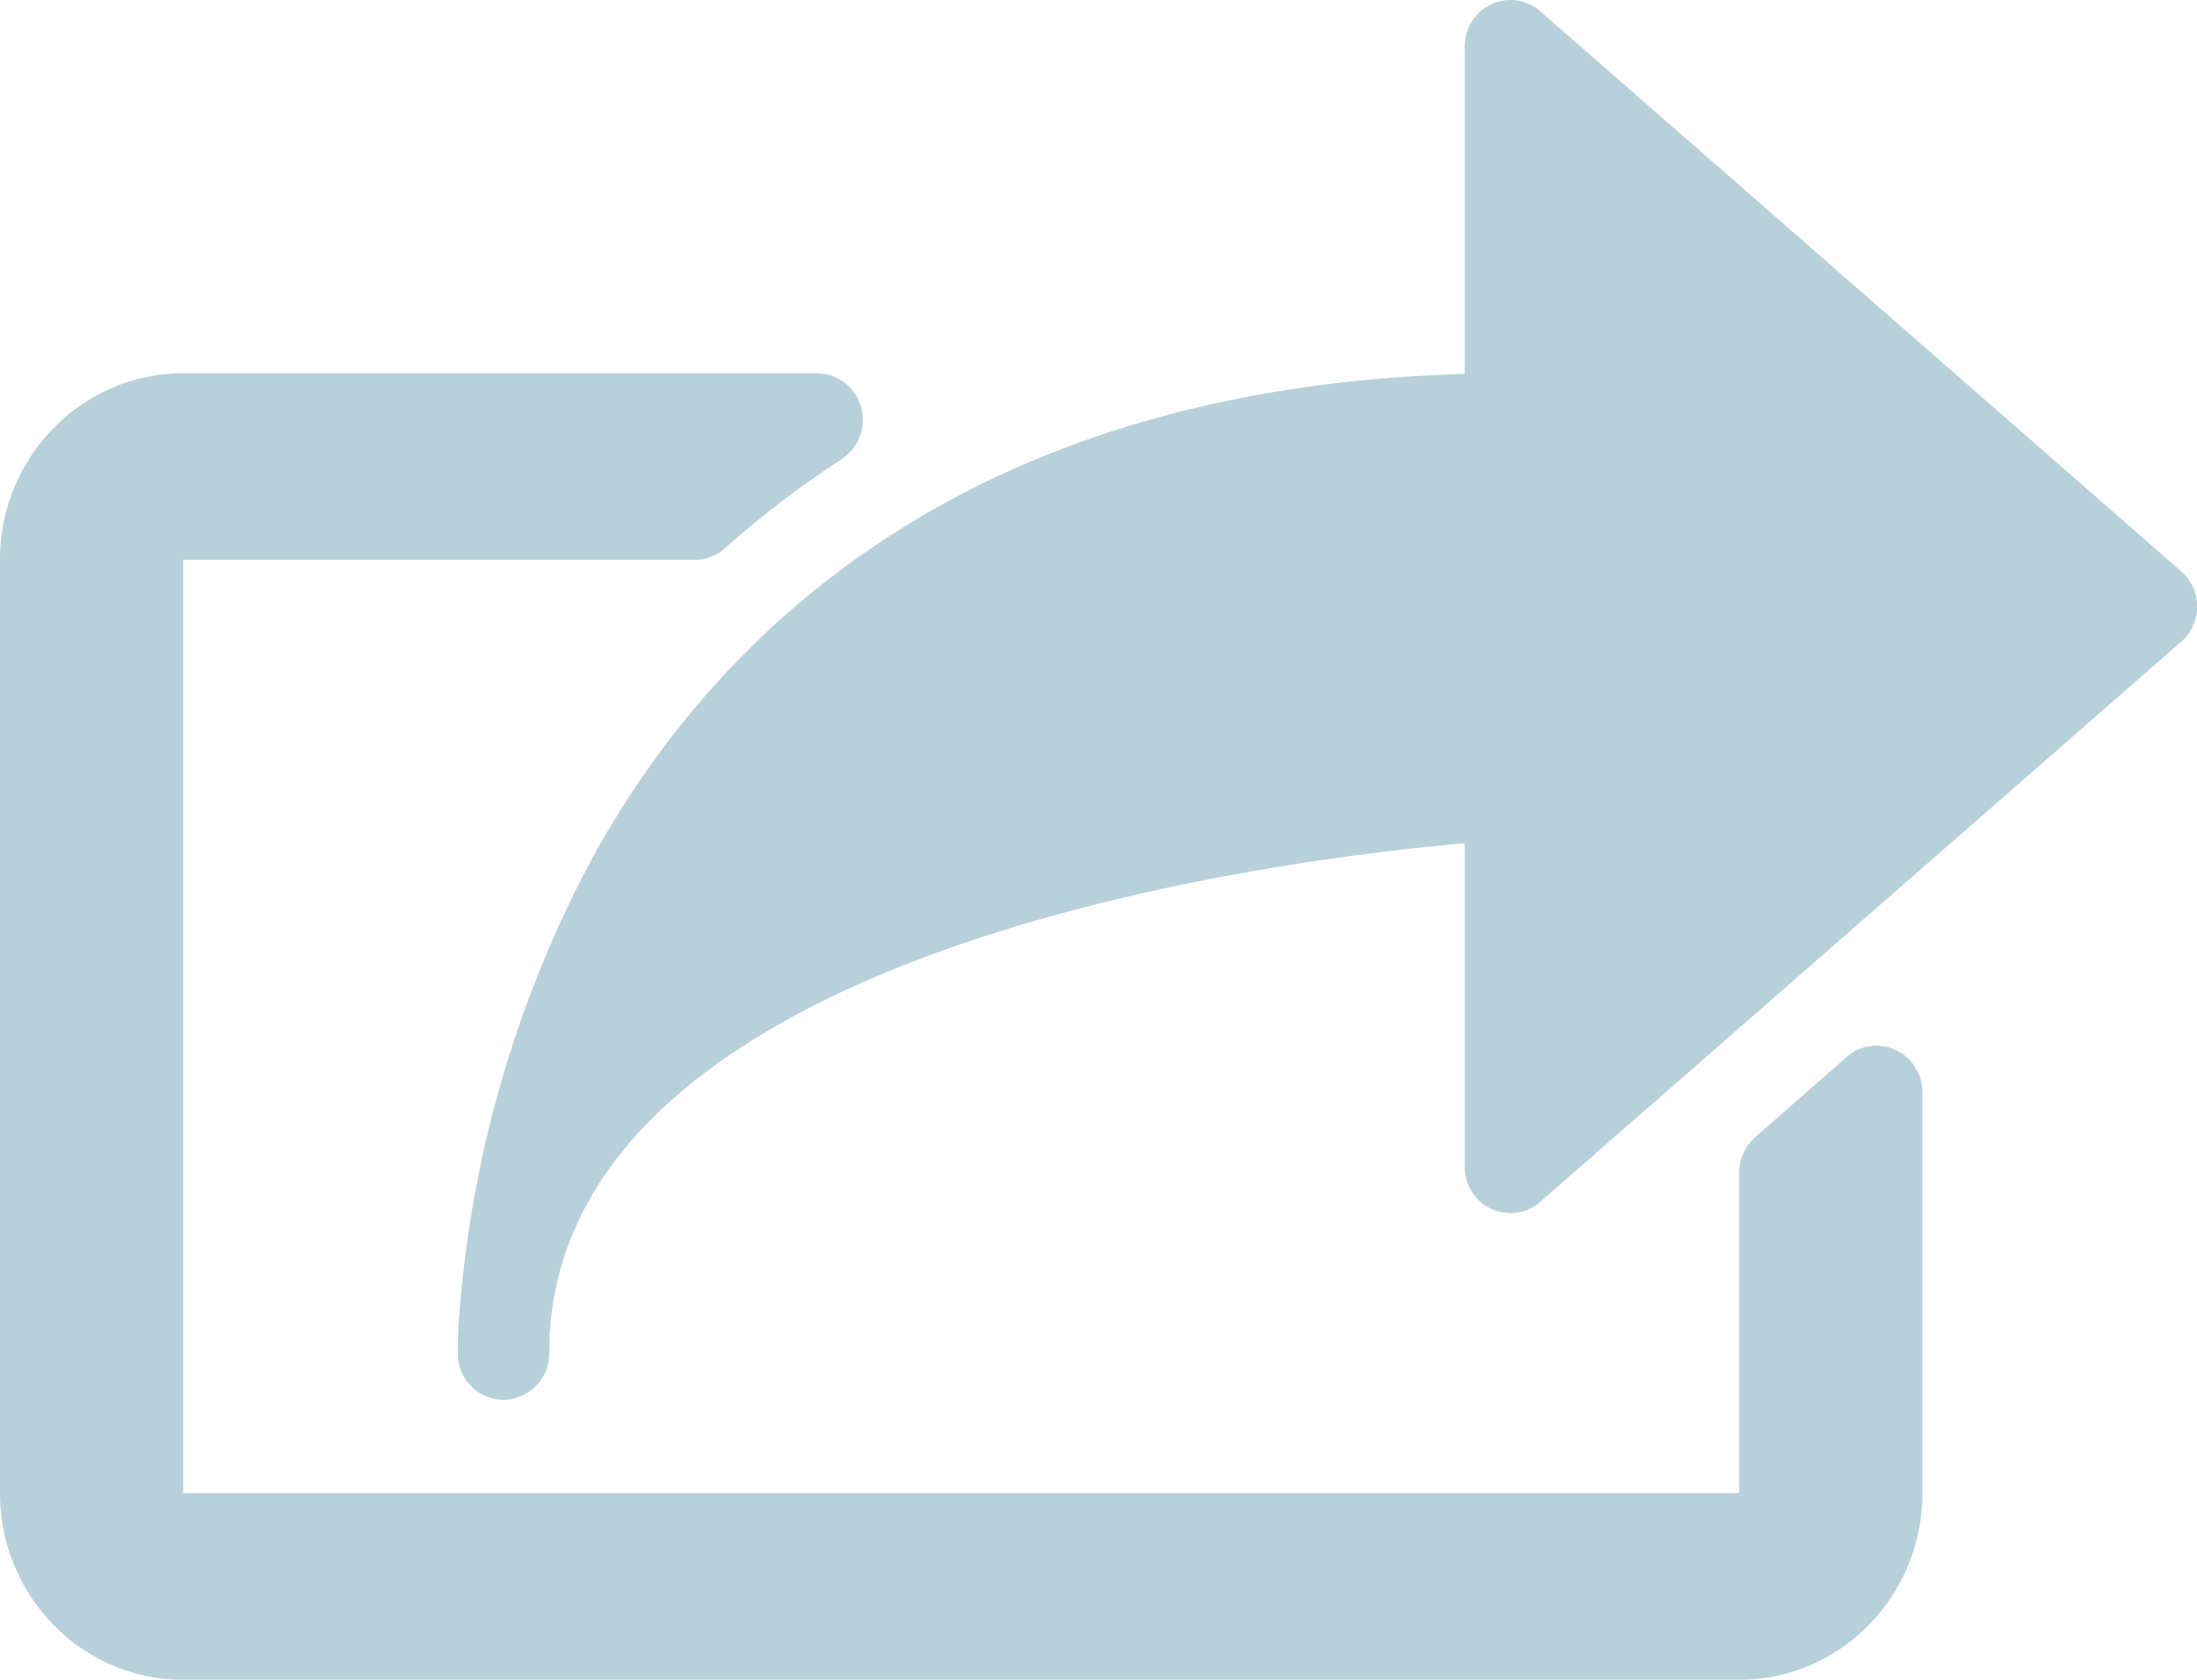
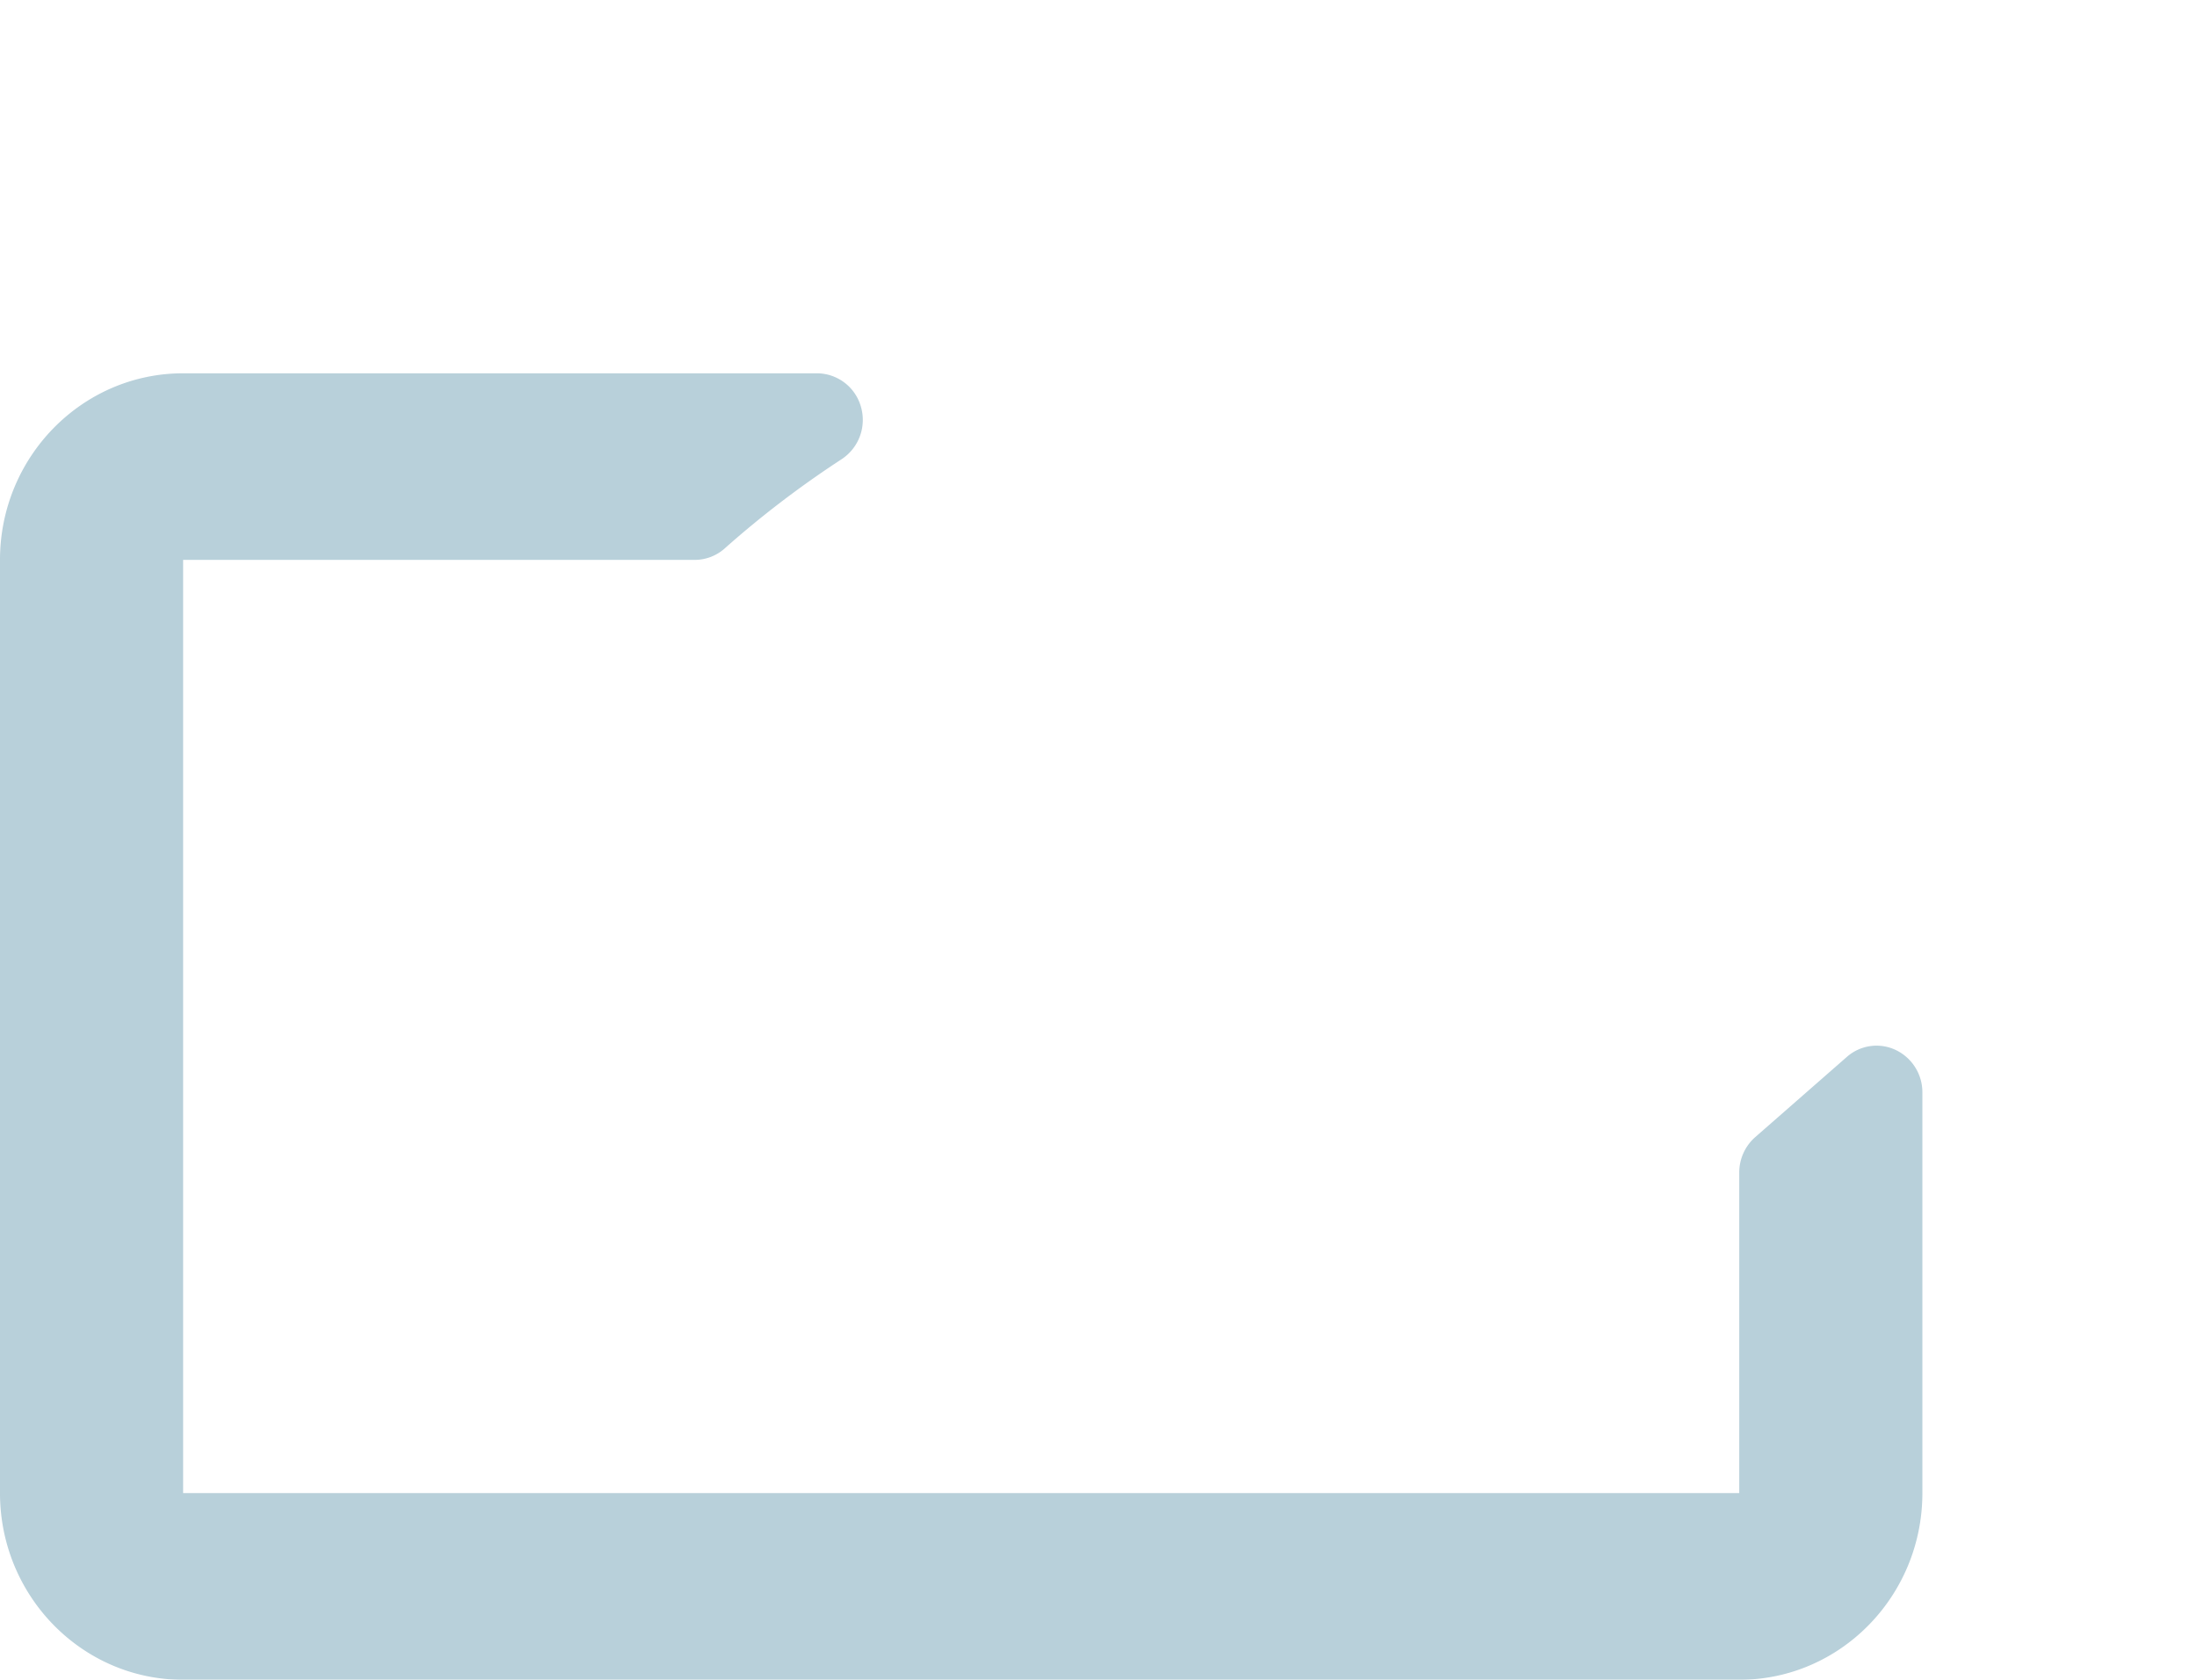
<svg xmlns="http://www.w3.org/2000/svg" width="17" height="13" viewBox="0 0 17 13">
  <g fill="#106082" fill-rule="nonzero" opacity=".3">
-     <path d="M16.876 4.42L11.918.087a.35.35 0 0 0-.379-.054.362.362 0 0 0-.206.328v2.533c-3.957.112-5.866 2.11-6.774 3.792a8.9 8.9 0 0 0-1.006 3.507 3.34 3.34 0 0 0-.011.278V10.5l.001.002V10.511l.001.002v.004a.357.357 0 0 0 .352.316.358.358 0 0 0 .354-.36v-.001c0-.018 0-.063.003-.131.155-3.003 5.596-3.685 7.08-3.815v2.501c0 .141.08.27.206.328a.349.349 0 0 0 .379-.054l4.958-4.333a.363.363 0 0 0 0-.548z" />
    <path d="M14.669 8.126a.347.347 0 0 0-.379.054l-.708.62a.364.364 0 0 0-.124.273v2.482H1.417V4.333h3.958a.35.35 0 0 0 .233-.089c.281-.25.585-.482.904-.69a.364.364 0 0 0 .15-.405.355.355 0 0 0-.34-.26H1.417C.635 2.889 0 3.537 0 4.333v7.222C0 12.352.635 13 1.417 13h12.041c.782 0 1.417-.648 1.417-1.445V8.454a.362.362 0 0 0-.206-.328z" />
  </g>
</svg>